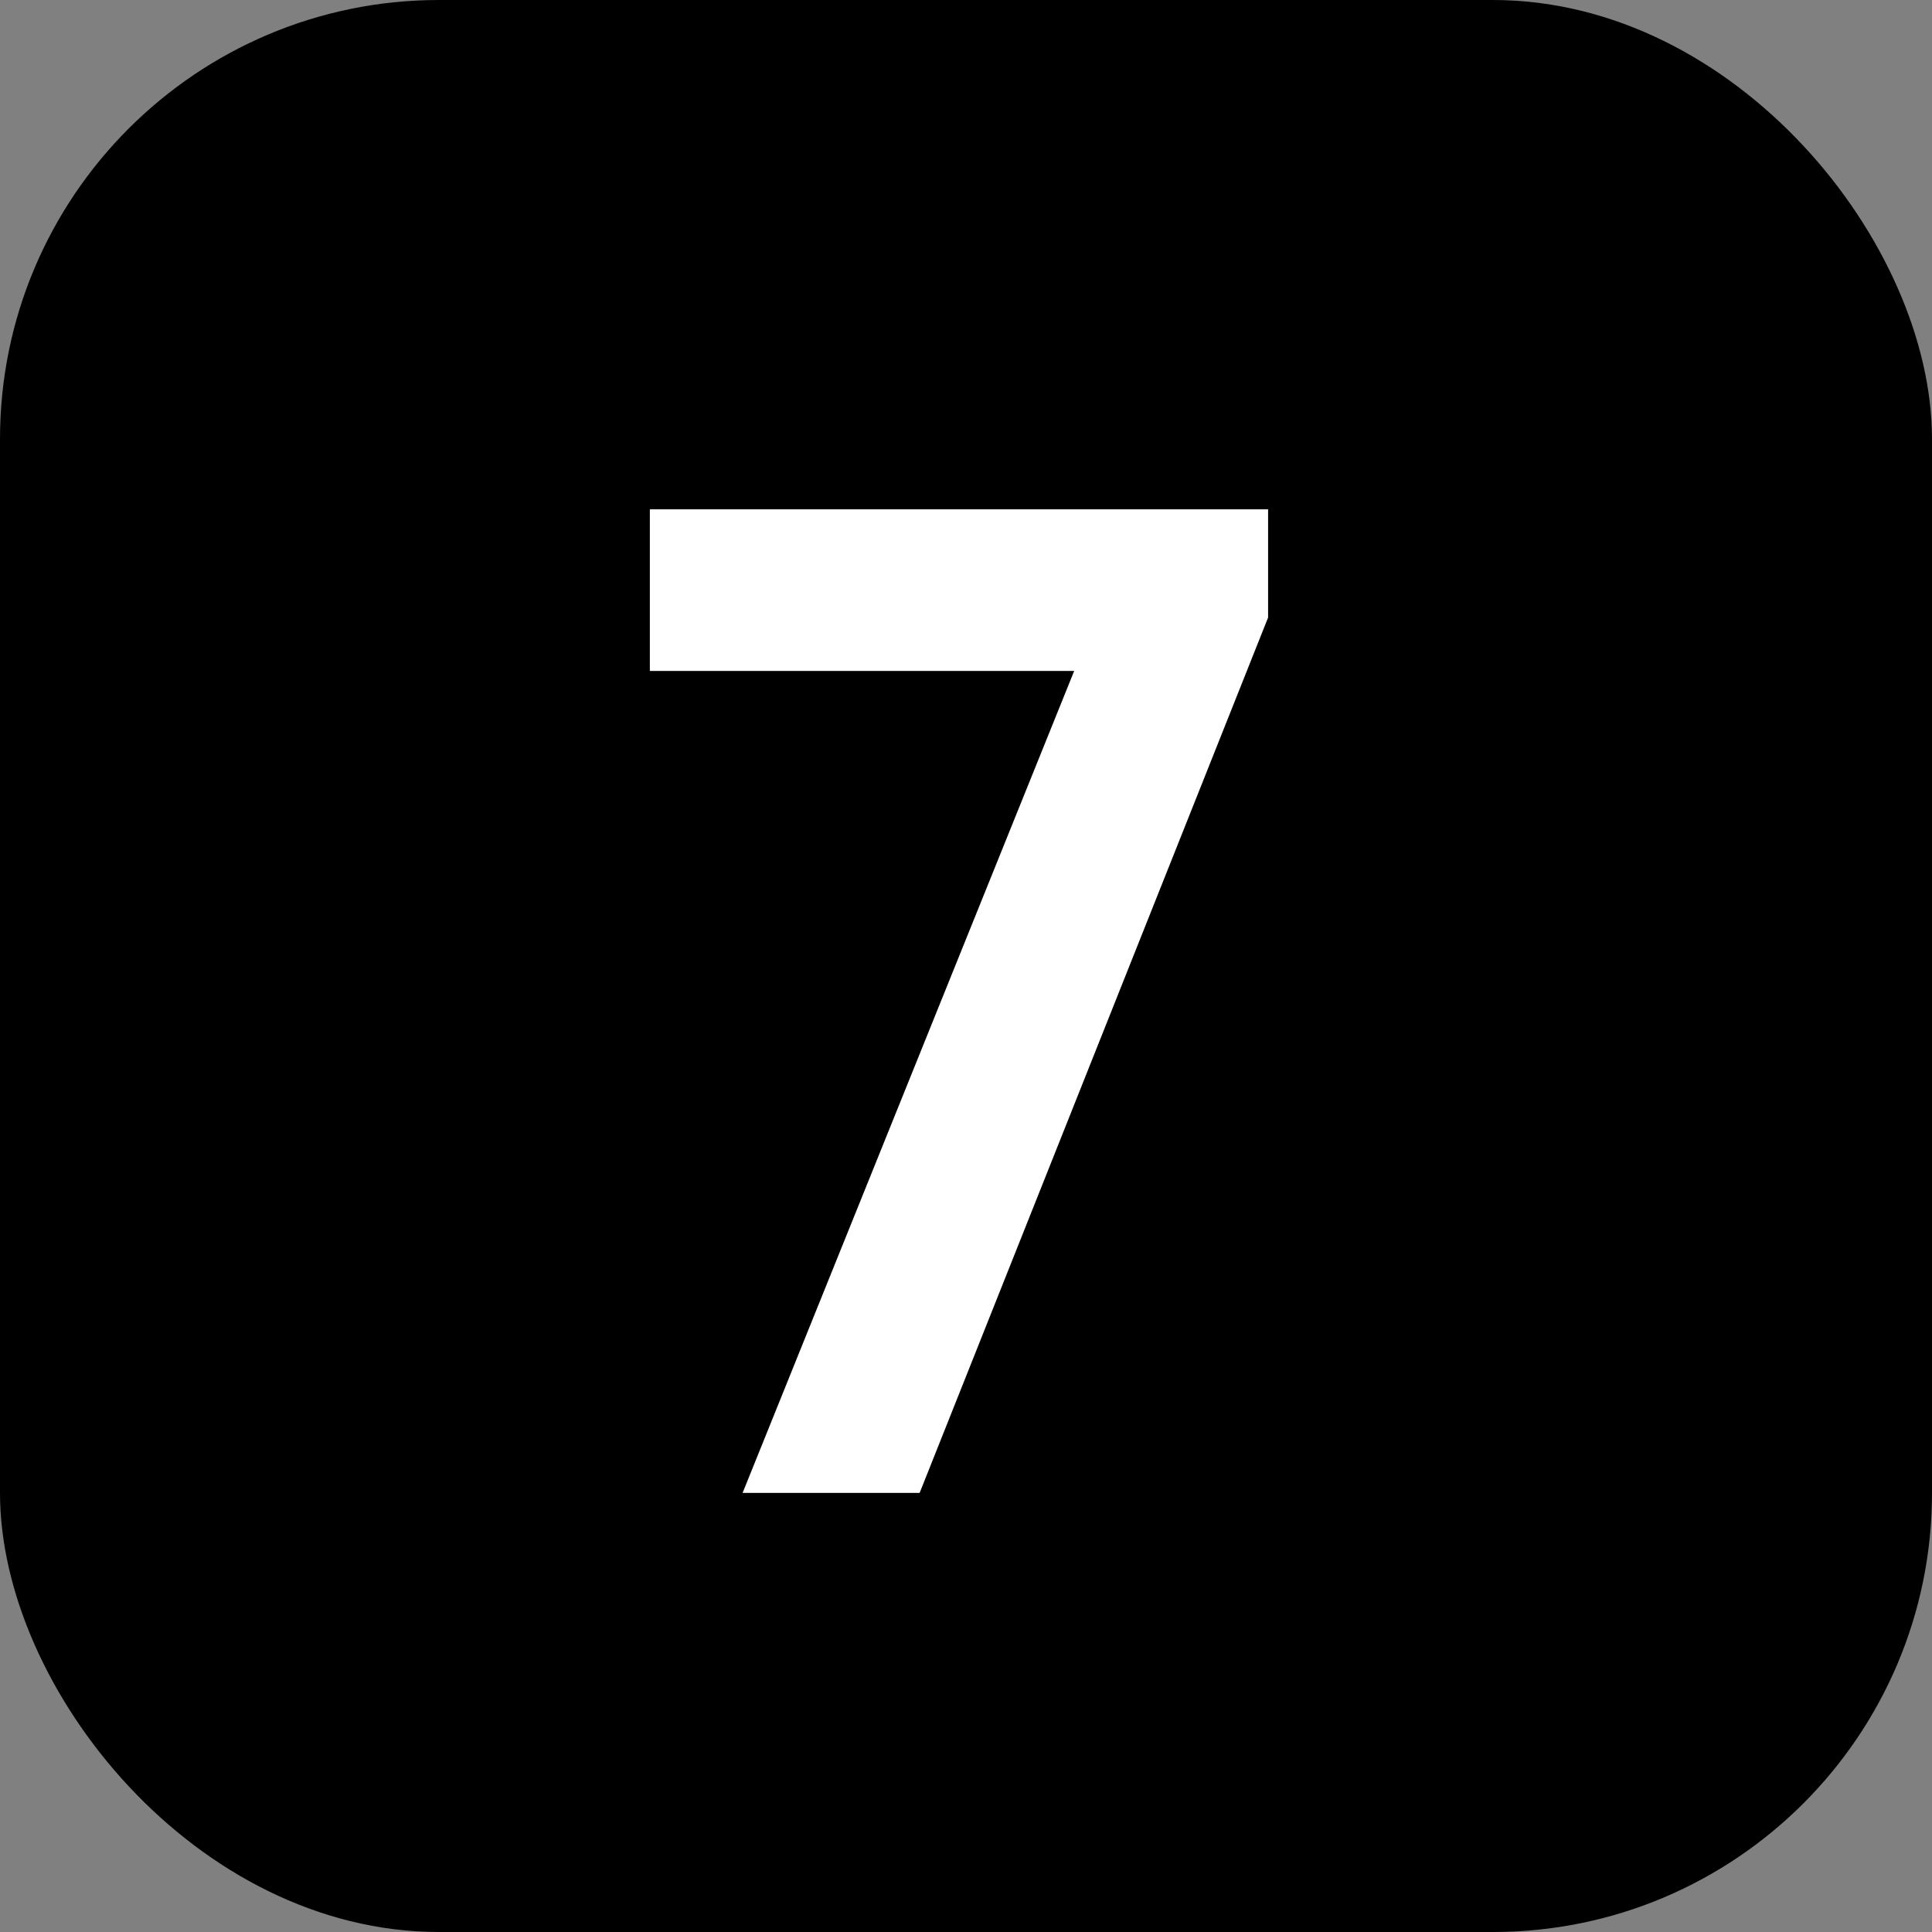
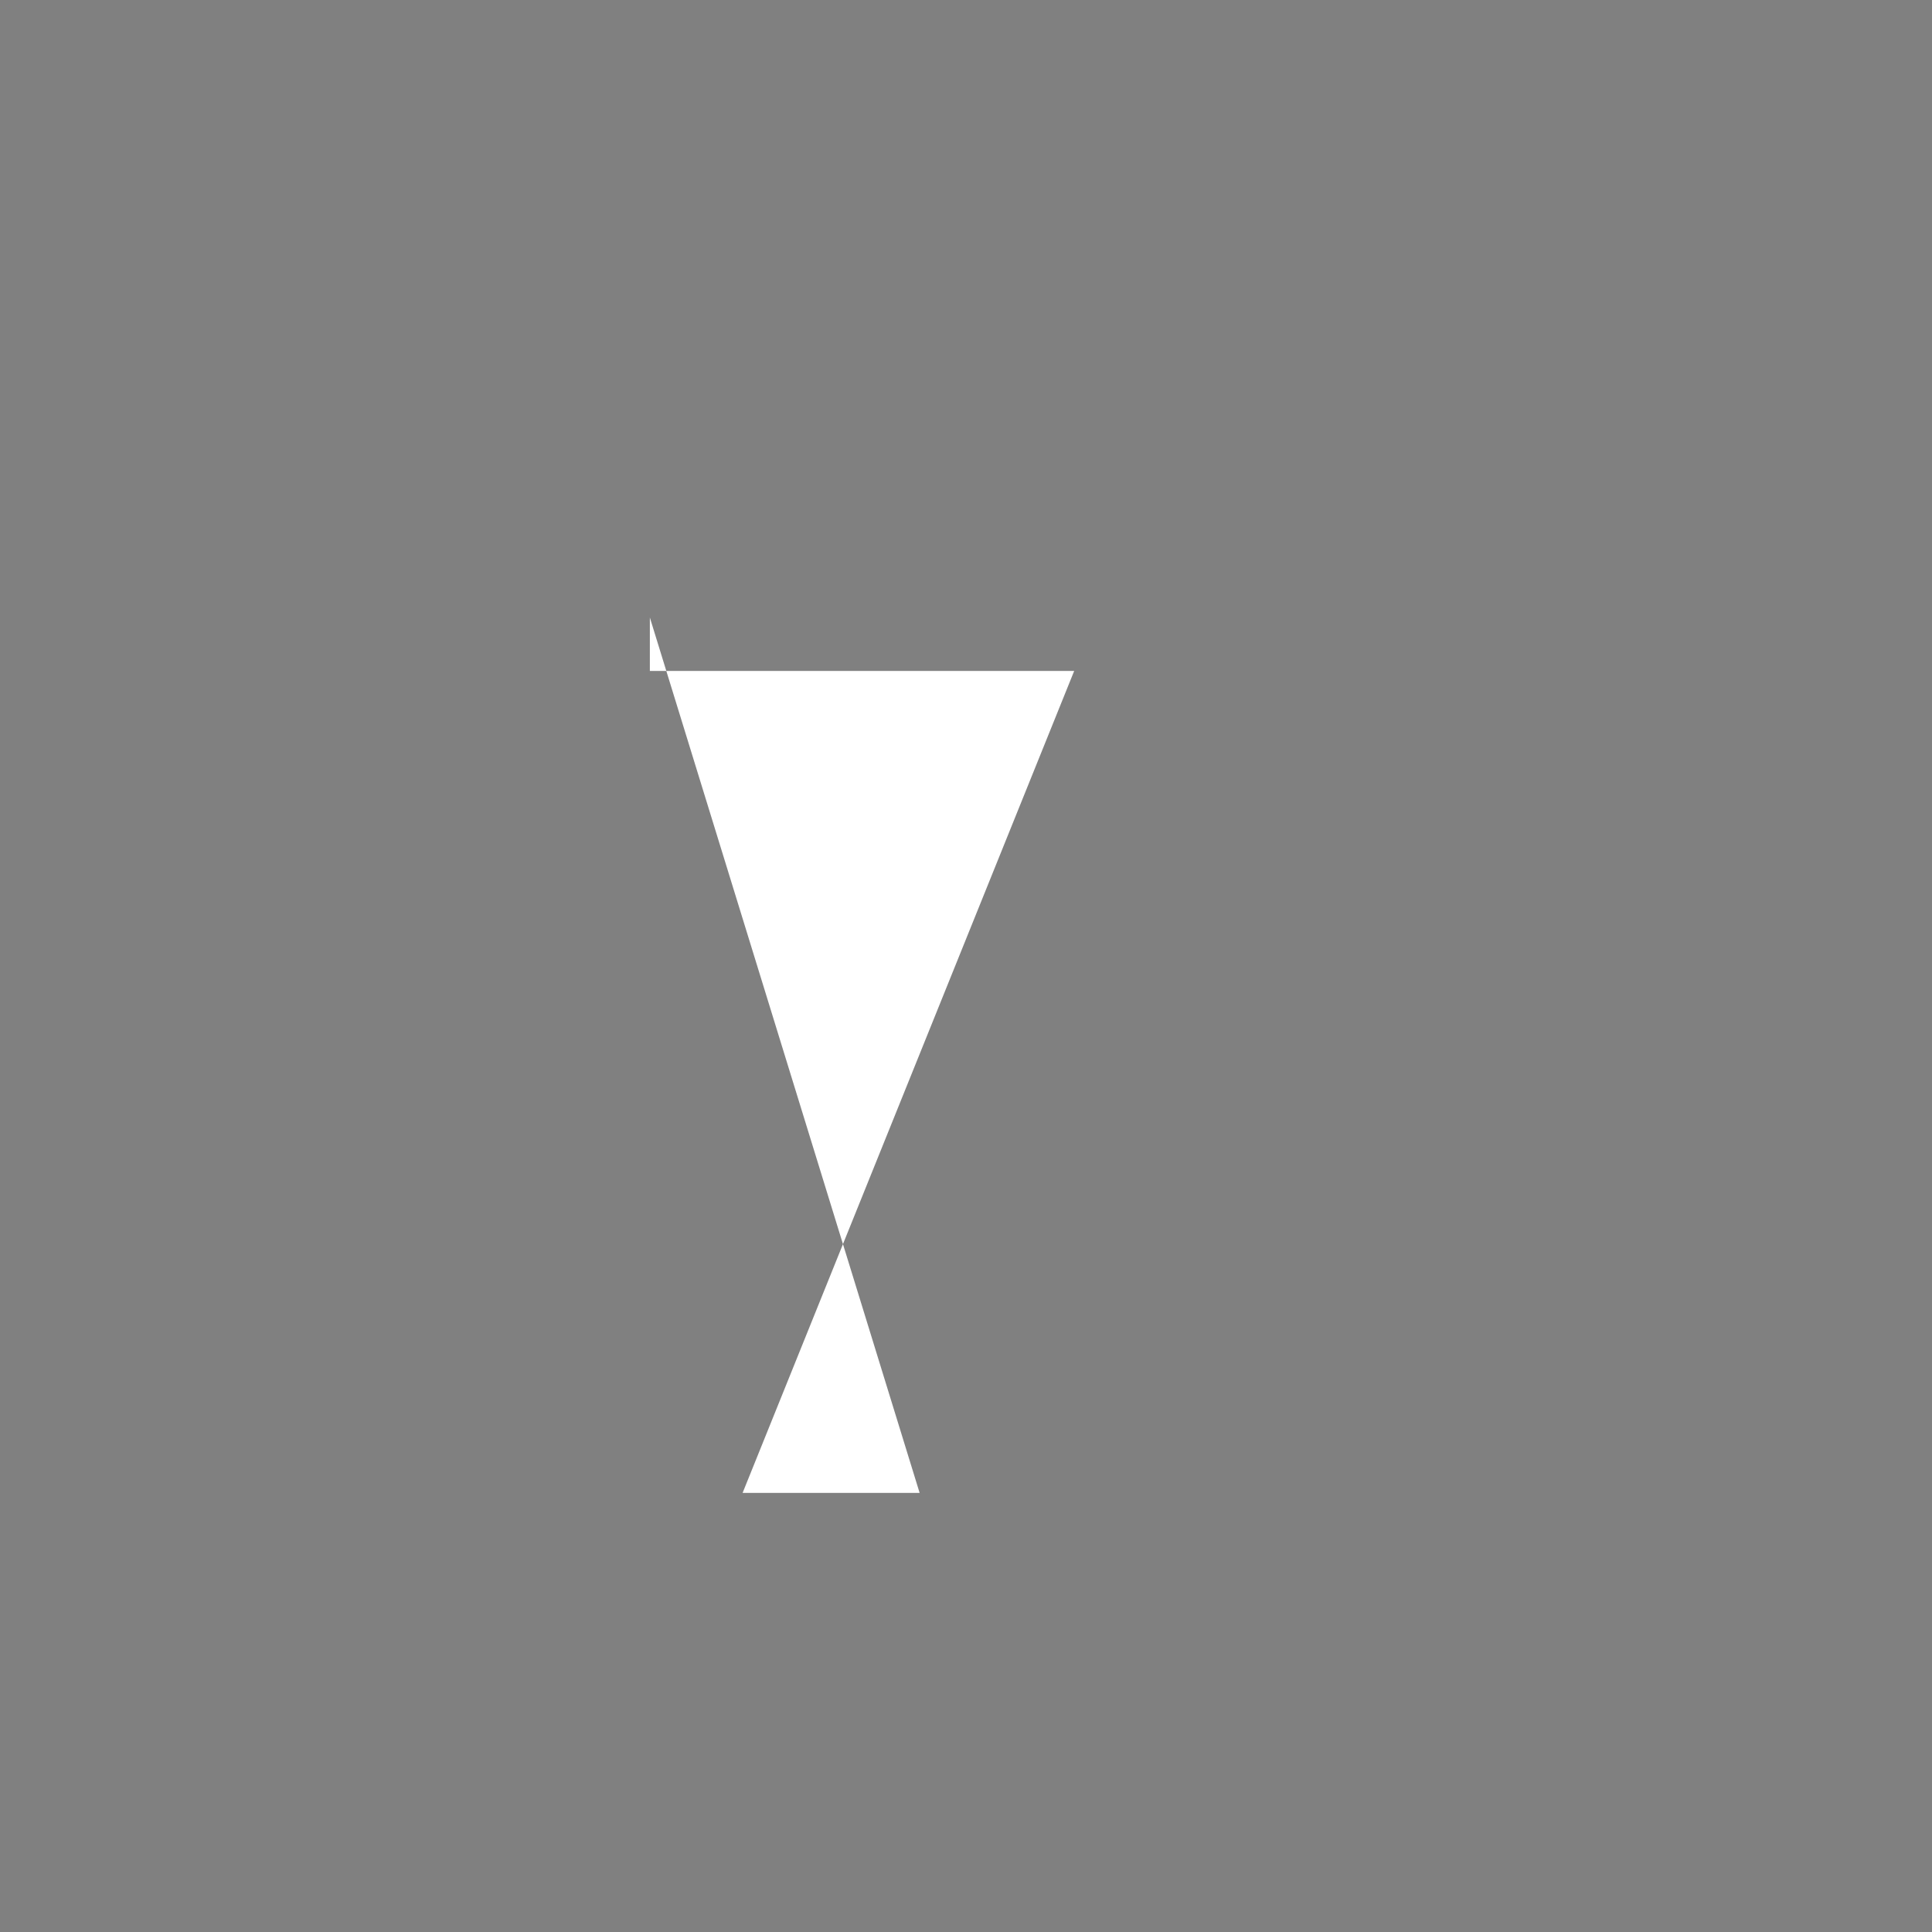
<svg xmlns="http://www.w3.org/2000/svg" width="22" height="22" viewBox="0 0 22 22" fill="none">
  <rect x="0" y="0" width="22" height="22" fill="#808080" stroke="none" />
-   <rect width="22" height="22" rx="5" fill="black" />
-   <path d="M12.232 7.64H7.4V5.8H14.44V7.032L10.472 17H8.456L12.232 7.64Z" fill="white" />
+   <path d="M12.232 7.64H7.4V5.8V7.032L10.472 17H8.456L12.232 7.64Z" fill="white" />
</svg>